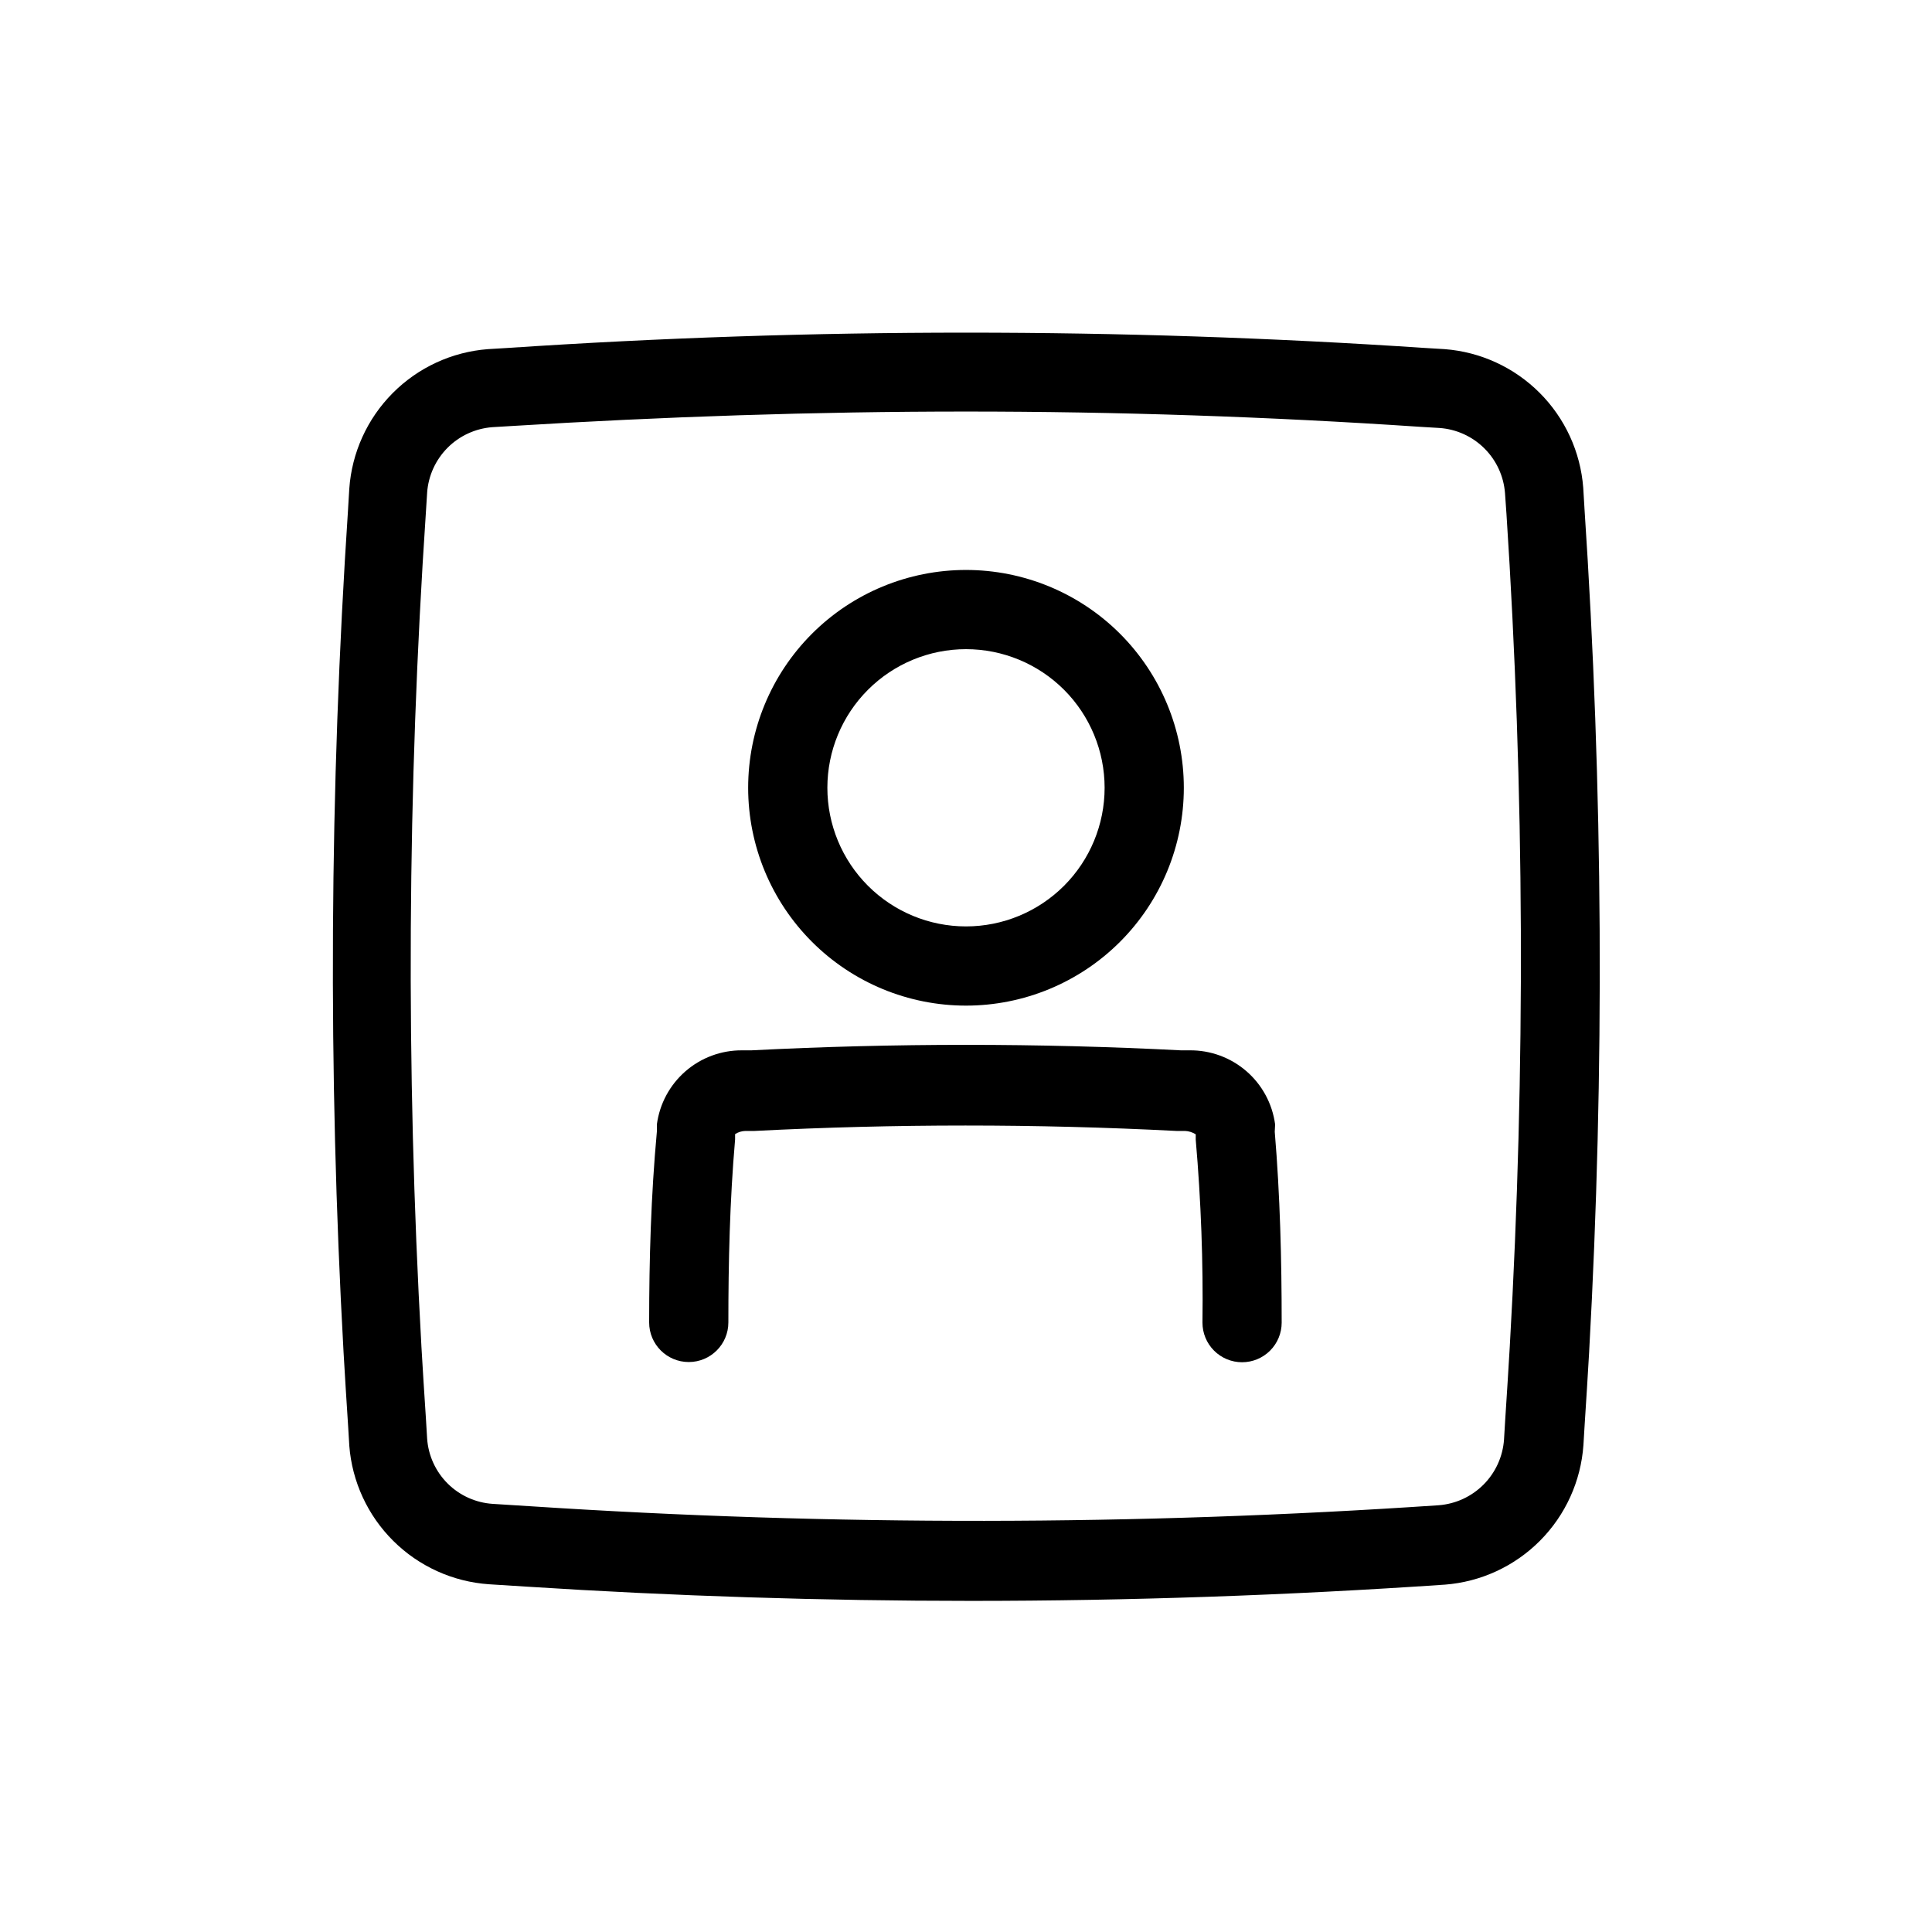
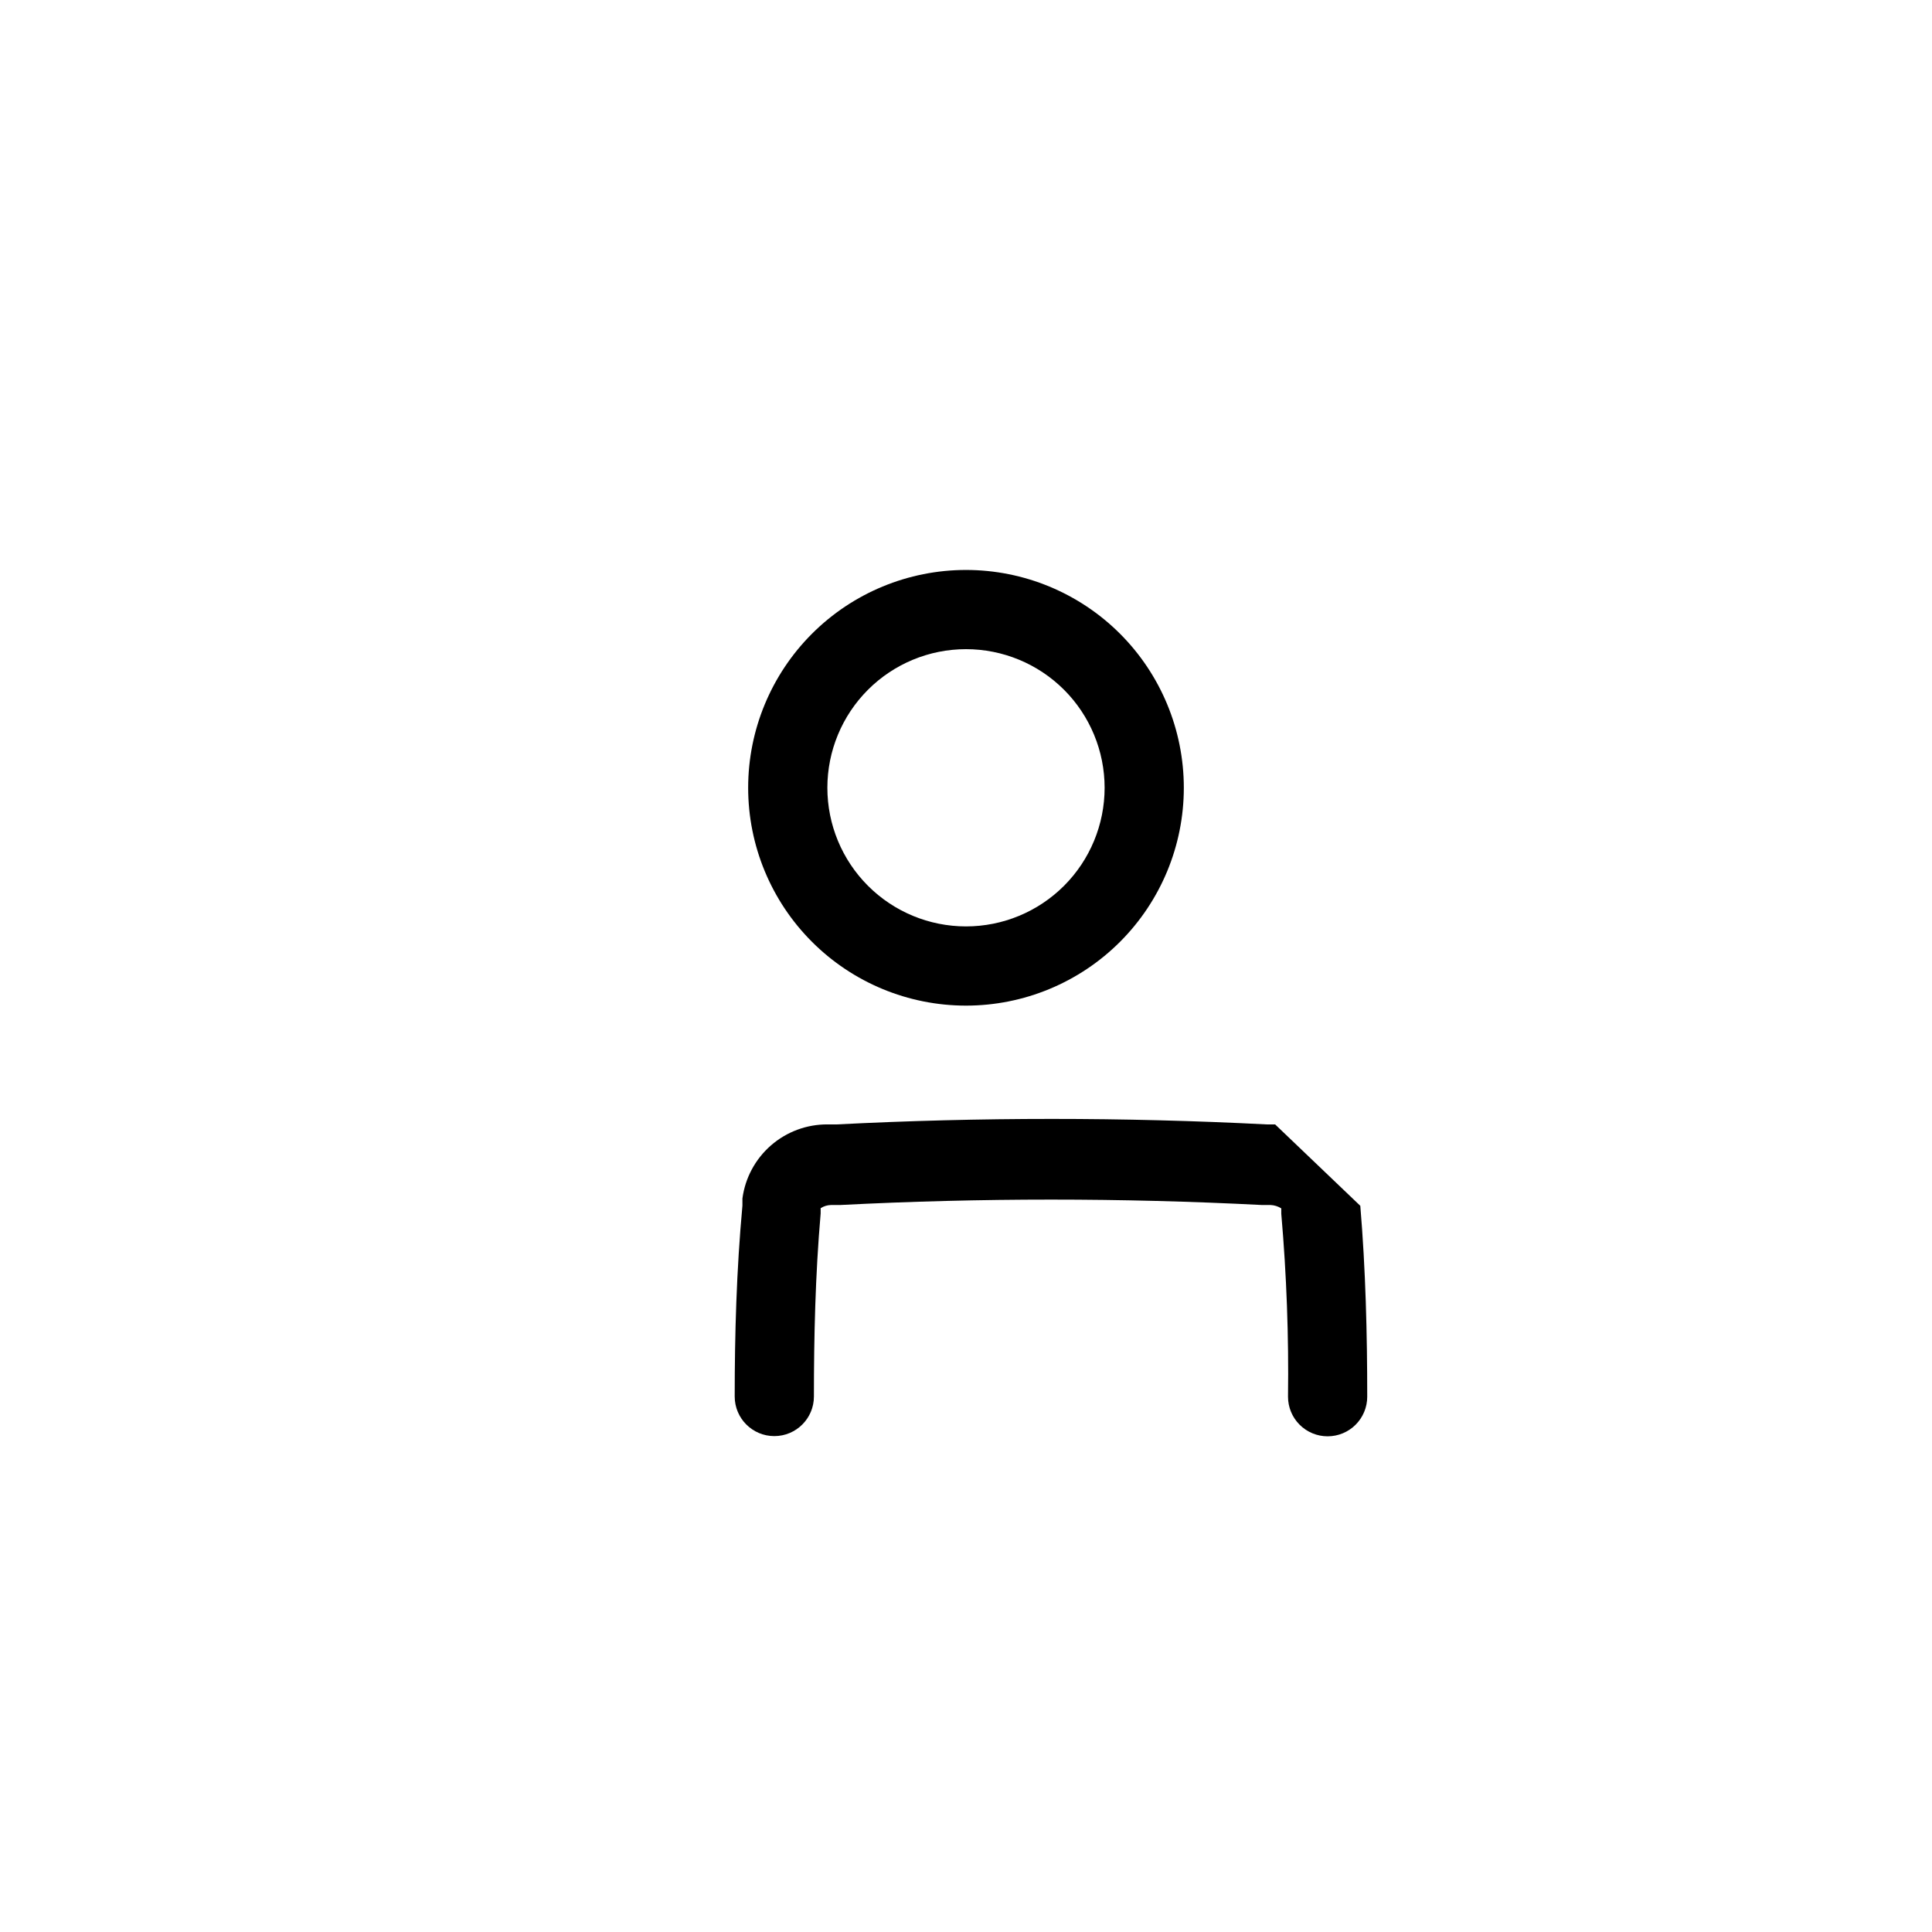
<svg xmlns="http://www.w3.org/2000/svg" fill="#000000" width="800px" height="800px" version="1.1" viewBox="144 144 512 512">
  <g>
    <path d="m400 410.5c15.309 0 29.992-6.082 40.82-16.91 10.824-10.824 16.906-25.508 16.906-40.82 0-15.309-6.082-29.992-16.906-40.82-10.828-10.824-25.512-16.906-40.82-16.906-15.312 0-29.996 6.082-40.82 16.906-10.828 10.828-16.91 25.512-16.91 40.82 0 15.312 6.082 29.996 16.91 40.82 10.824 10.828 25.508 16.91 40.82 16.91zm0-94.465c9.742 0 19.086 3.871 25.977 10.758 6.887 6.891 10.758 16.234 10.758 25.977s-3.871 19.086-10.758 25.977c-6.891 6.891-16.234 10.762-25.977 10.762-9.746 0-19.09-3.871-25.977-10.762-6.891-6.891-10.762-16.234-10.762-25.977s3.871-19.086 10.762-25.977c6.887-6.887 16.23-10.758 25.977-10.758z" />
-     <path d="m481.92 441.98c-0.73-5.477-3.441-10.496-7.617-14.113-4.176-3.613-9.531-5.578-15.055-5.516h-2.258c-37.938-1.941-75.945-1.941-113.88 0h-2.465c-5.508-0.035-10.836 1.938-14.992 5.551-4.152 3.613-6.848 8.617-7.574 14.078v1.891c-1.574 17.055-2.047 34.109-2.047 50.586 0 5.797 4.699 10.496 10.496 10.496s10.496-4.699 10.496-10.496c0-15.742 0.367-32.223 1.785-48.492v-1.418 0.004c0.812-0.527 1.758-0.816 2.727-0.84h2.414c37.254-1.914 74.582-1.914 111.84 0h2.258c1.004 0.043 1.984 0.352 2.832 0.891v1.418c1.418 16.27 1.996 32.59 1.785 48.492 0 2.785 1.105 5.453 3.074 7.422s4.637 3.074 7.422 3.074 5.453-1.105 7.422-3.074 3.074-4.637 3.074-7.422c0-16.637-0.418-33.691-1.836-50.59z" />
-     <path d="m563.89 278.51-0.316-5.246v-0.004c-0.723-9.5-4.828-18.43-11.566-25.168-6.738-6.738-15.668-10.844-25.168-11.566l-5.246-0.316h-0.004c-80.922-5.406-162.11-5.406-243.04 0l-5.246 0.316c-9.547 0.73-18.508 4.871-25.25 11.664-6.746 6.793-10.824 15.785-11.488 25.332l-0.316 5.246 0.004 0.004c-4.945 74.43-5.348 149.09-1.207 223.57 0.367 6.508 0.789 13.016 1.207 19.523l0.316 5.246h-0.004c0.734 9.543 4.875 18.508 11.668 25.25 6.793 6.746 15.781 10.82 25.332 11.484l9.973 0.629c39.047 2.519 78.719 3.777 117.82 3.777 41.984 0 83.969-1.469 125.53-4.305v0.004c9.547-0.73 18.508-4.871 25.25-11.664 6.746-6.793 10.824-15.785 11.488-25.332l0.316-5.246c0.418-6.508 0.84-13.016 1.207-19.523l-0.004-0.004c4.129-74.512 3.707-149.21-1.258-223.67zm-19.785 222.36c-0.367 6.402-0.789 12.91-1.207 19.363l-0.316 5.246v0.004c-0.312 4.496-2.234 8.734-5.414 11.934-3.18 3.199-7.406 5.144-11.902 5.488-80.148 5.426-160.57 5.512-240.73 0.262l-9.973-0.629c-4.5-0.297-8.742-2.211-11.938-5.398-3.195-3.184-5.125-7.422-5.434-11.922l-0.316-5.246c-0.418-6.402-0.84-12.91-1.207-19.312h0.004c-4.141-73.656-3.738-147.5 1.207-221.1l0.316-4.984h-0.004c0.316-4.484 2.234-8.707 5.402-11.898 3.168-3.188 7.383-5.129 11.863-5.473l5.246-0.316c39.992-2.465 80.141-3.828 120.29-3.828s80.293 1.363 120.23 4.039l5.246 0.316h0.004c4.484 0.312 8.707 2.231 11.895 5.402 3.191 3.168 5.133 7.379 5.473 11.863l0.367 5.246 0.004 0.004c4.805 73.559 5.106 147.34 0.891 220.94z" />
+     <path d="m481.92 441.98h-2.258c-37.938-1.941-75.945-1.941-113.88 0h-2.465c-5.508-0.035-10.836 1.938-14.992 5.551-4.152 3.613-6.848 8.617-7.574 14.078v1.891c-1.574 17.055-2.047 34.109-2.047 50.586 0 5.797 4.699 10.496 10.496 10.496s10.496-4.699 10.496-10.496c0-15.742 0.367-32.223 1.785-48.492v-1.418 0.004c0.812-0.527 1.758-0.816 2.727-0.84h2.414c37.254-1.914 74.582-1.914 111.84 0h2.258c1.004 0.043 1.984 0.352 2.832 0.891v1.418c1.418 16.27 1.996 32.59 1.785 48.492 0 2.785 1.105 5.453 3.074 7.422s4.637 3.074 7.422 3.074 5.453-1.105 7.422-3.074 3.074-4.637 3.074-7.422c0-16.637-0.418-33.691-1.836-50.59z" />
  </g>
</svg>